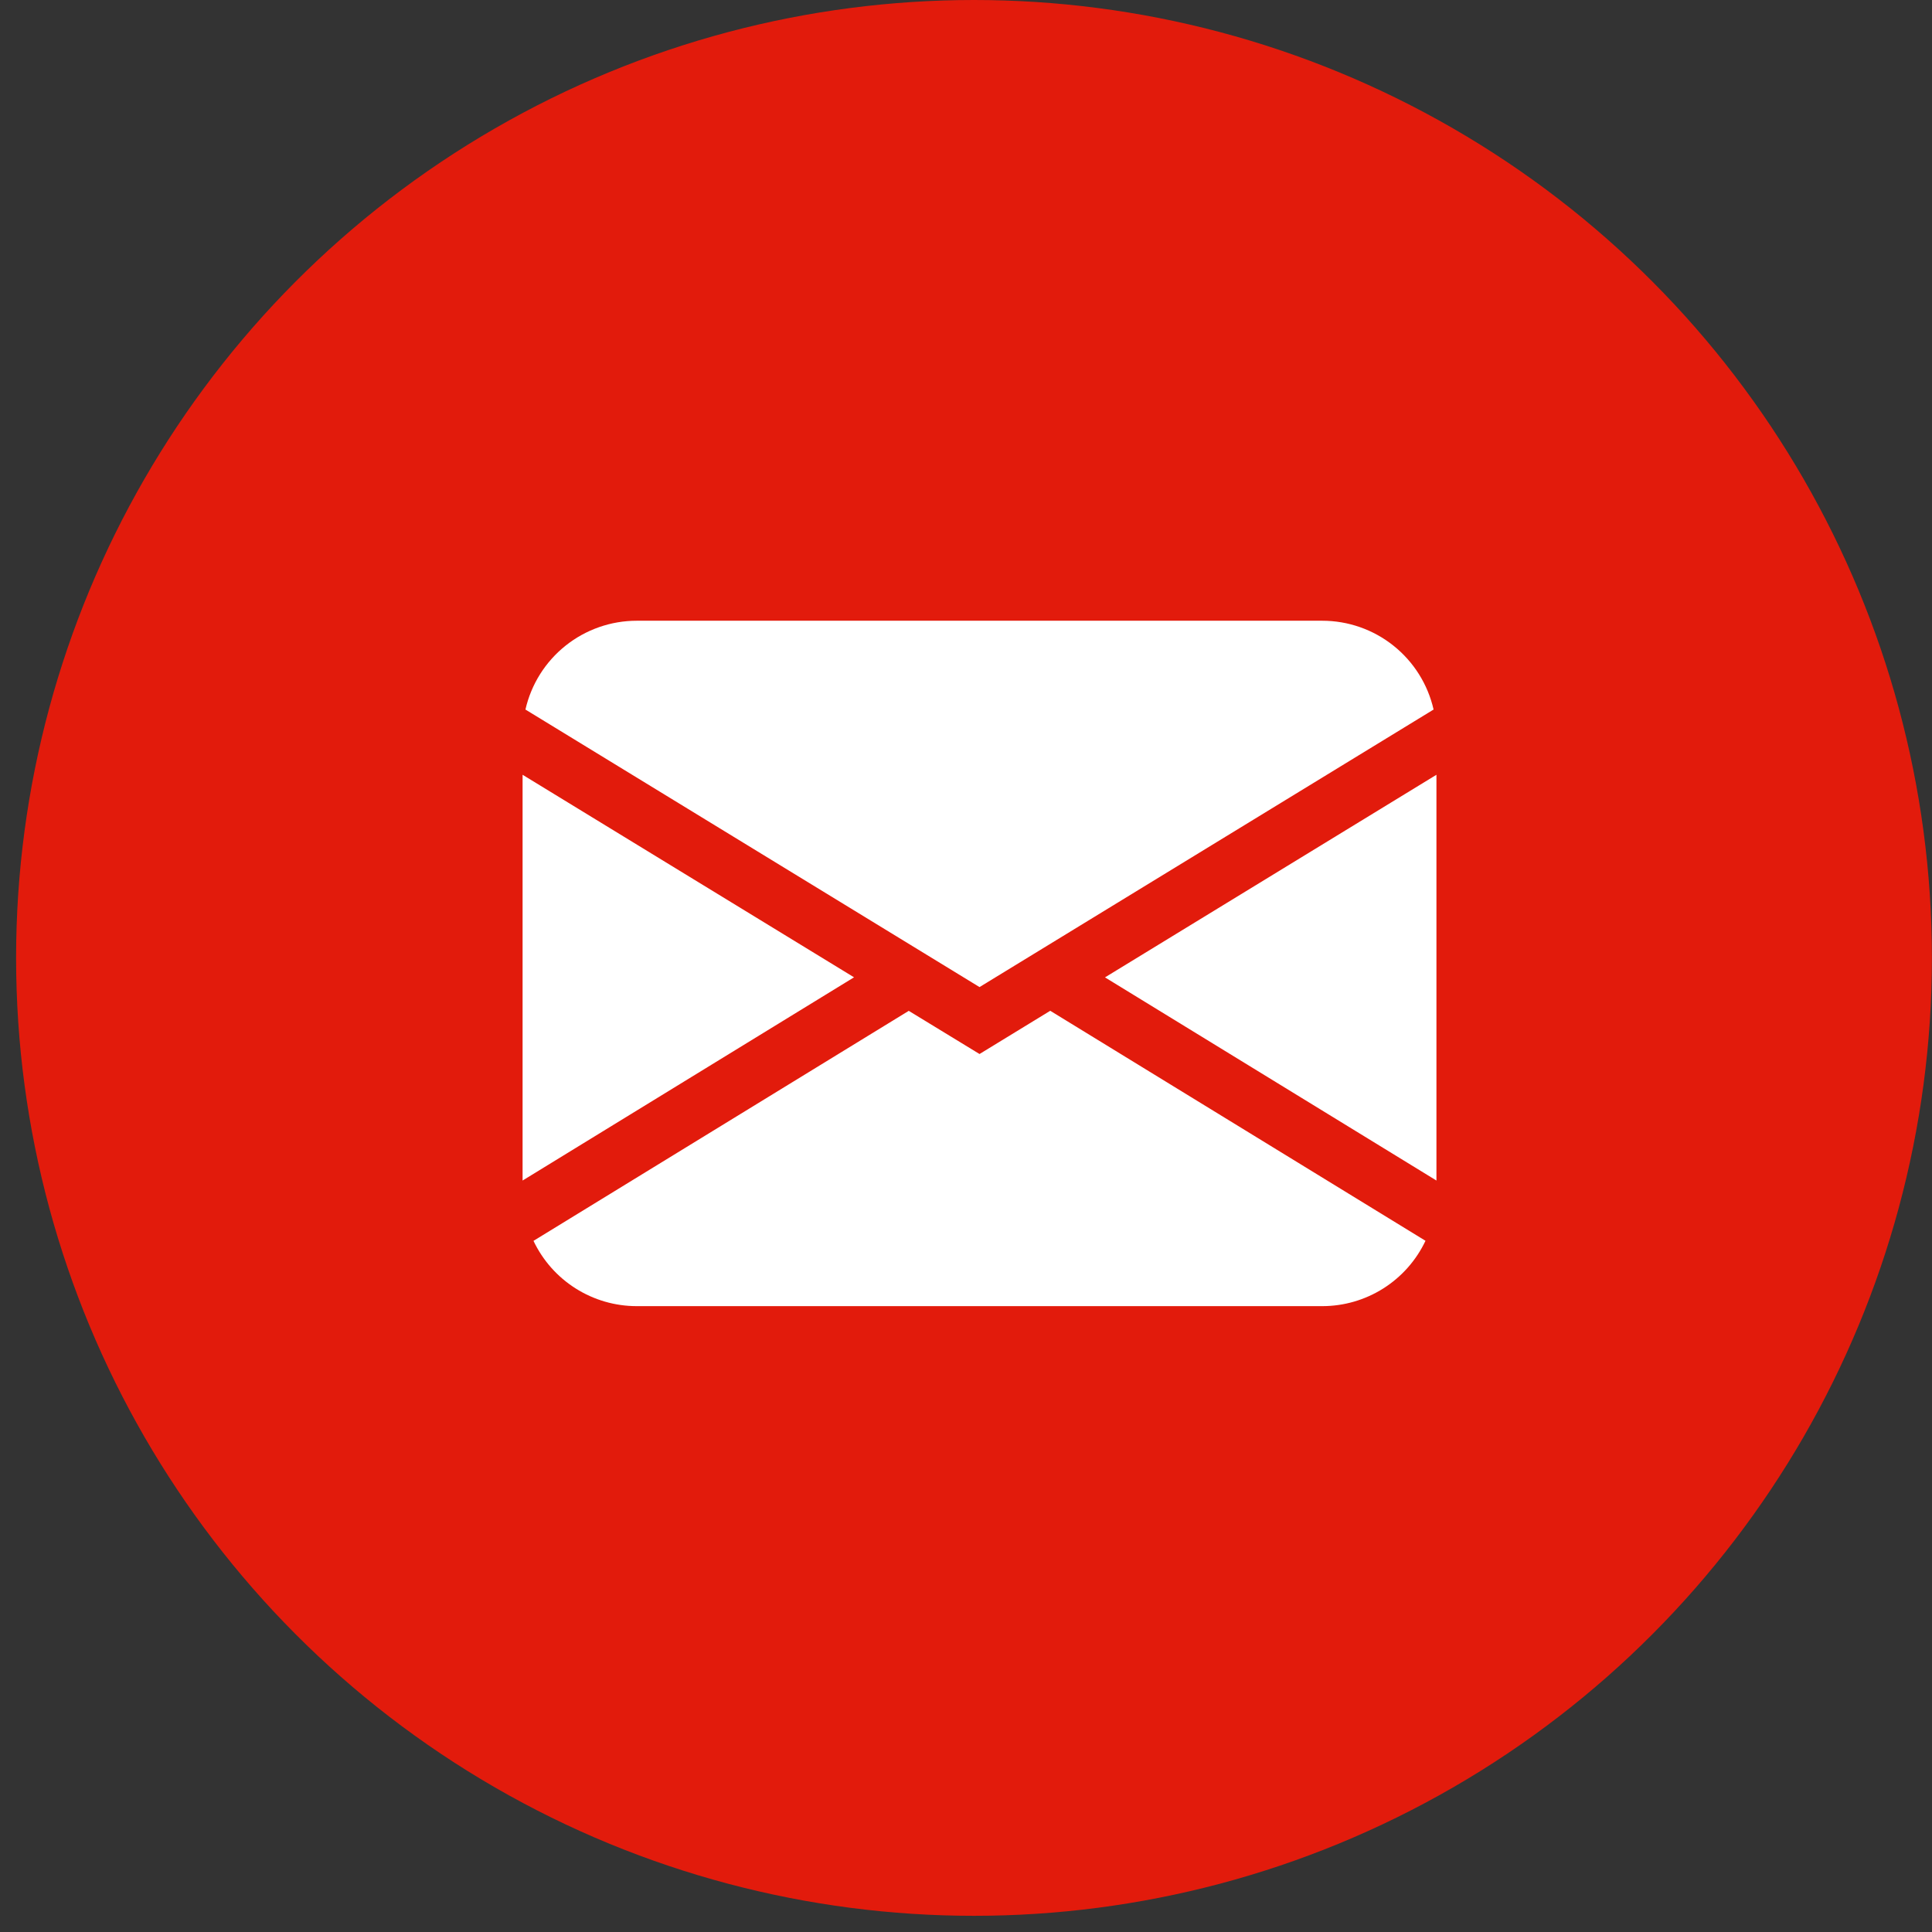
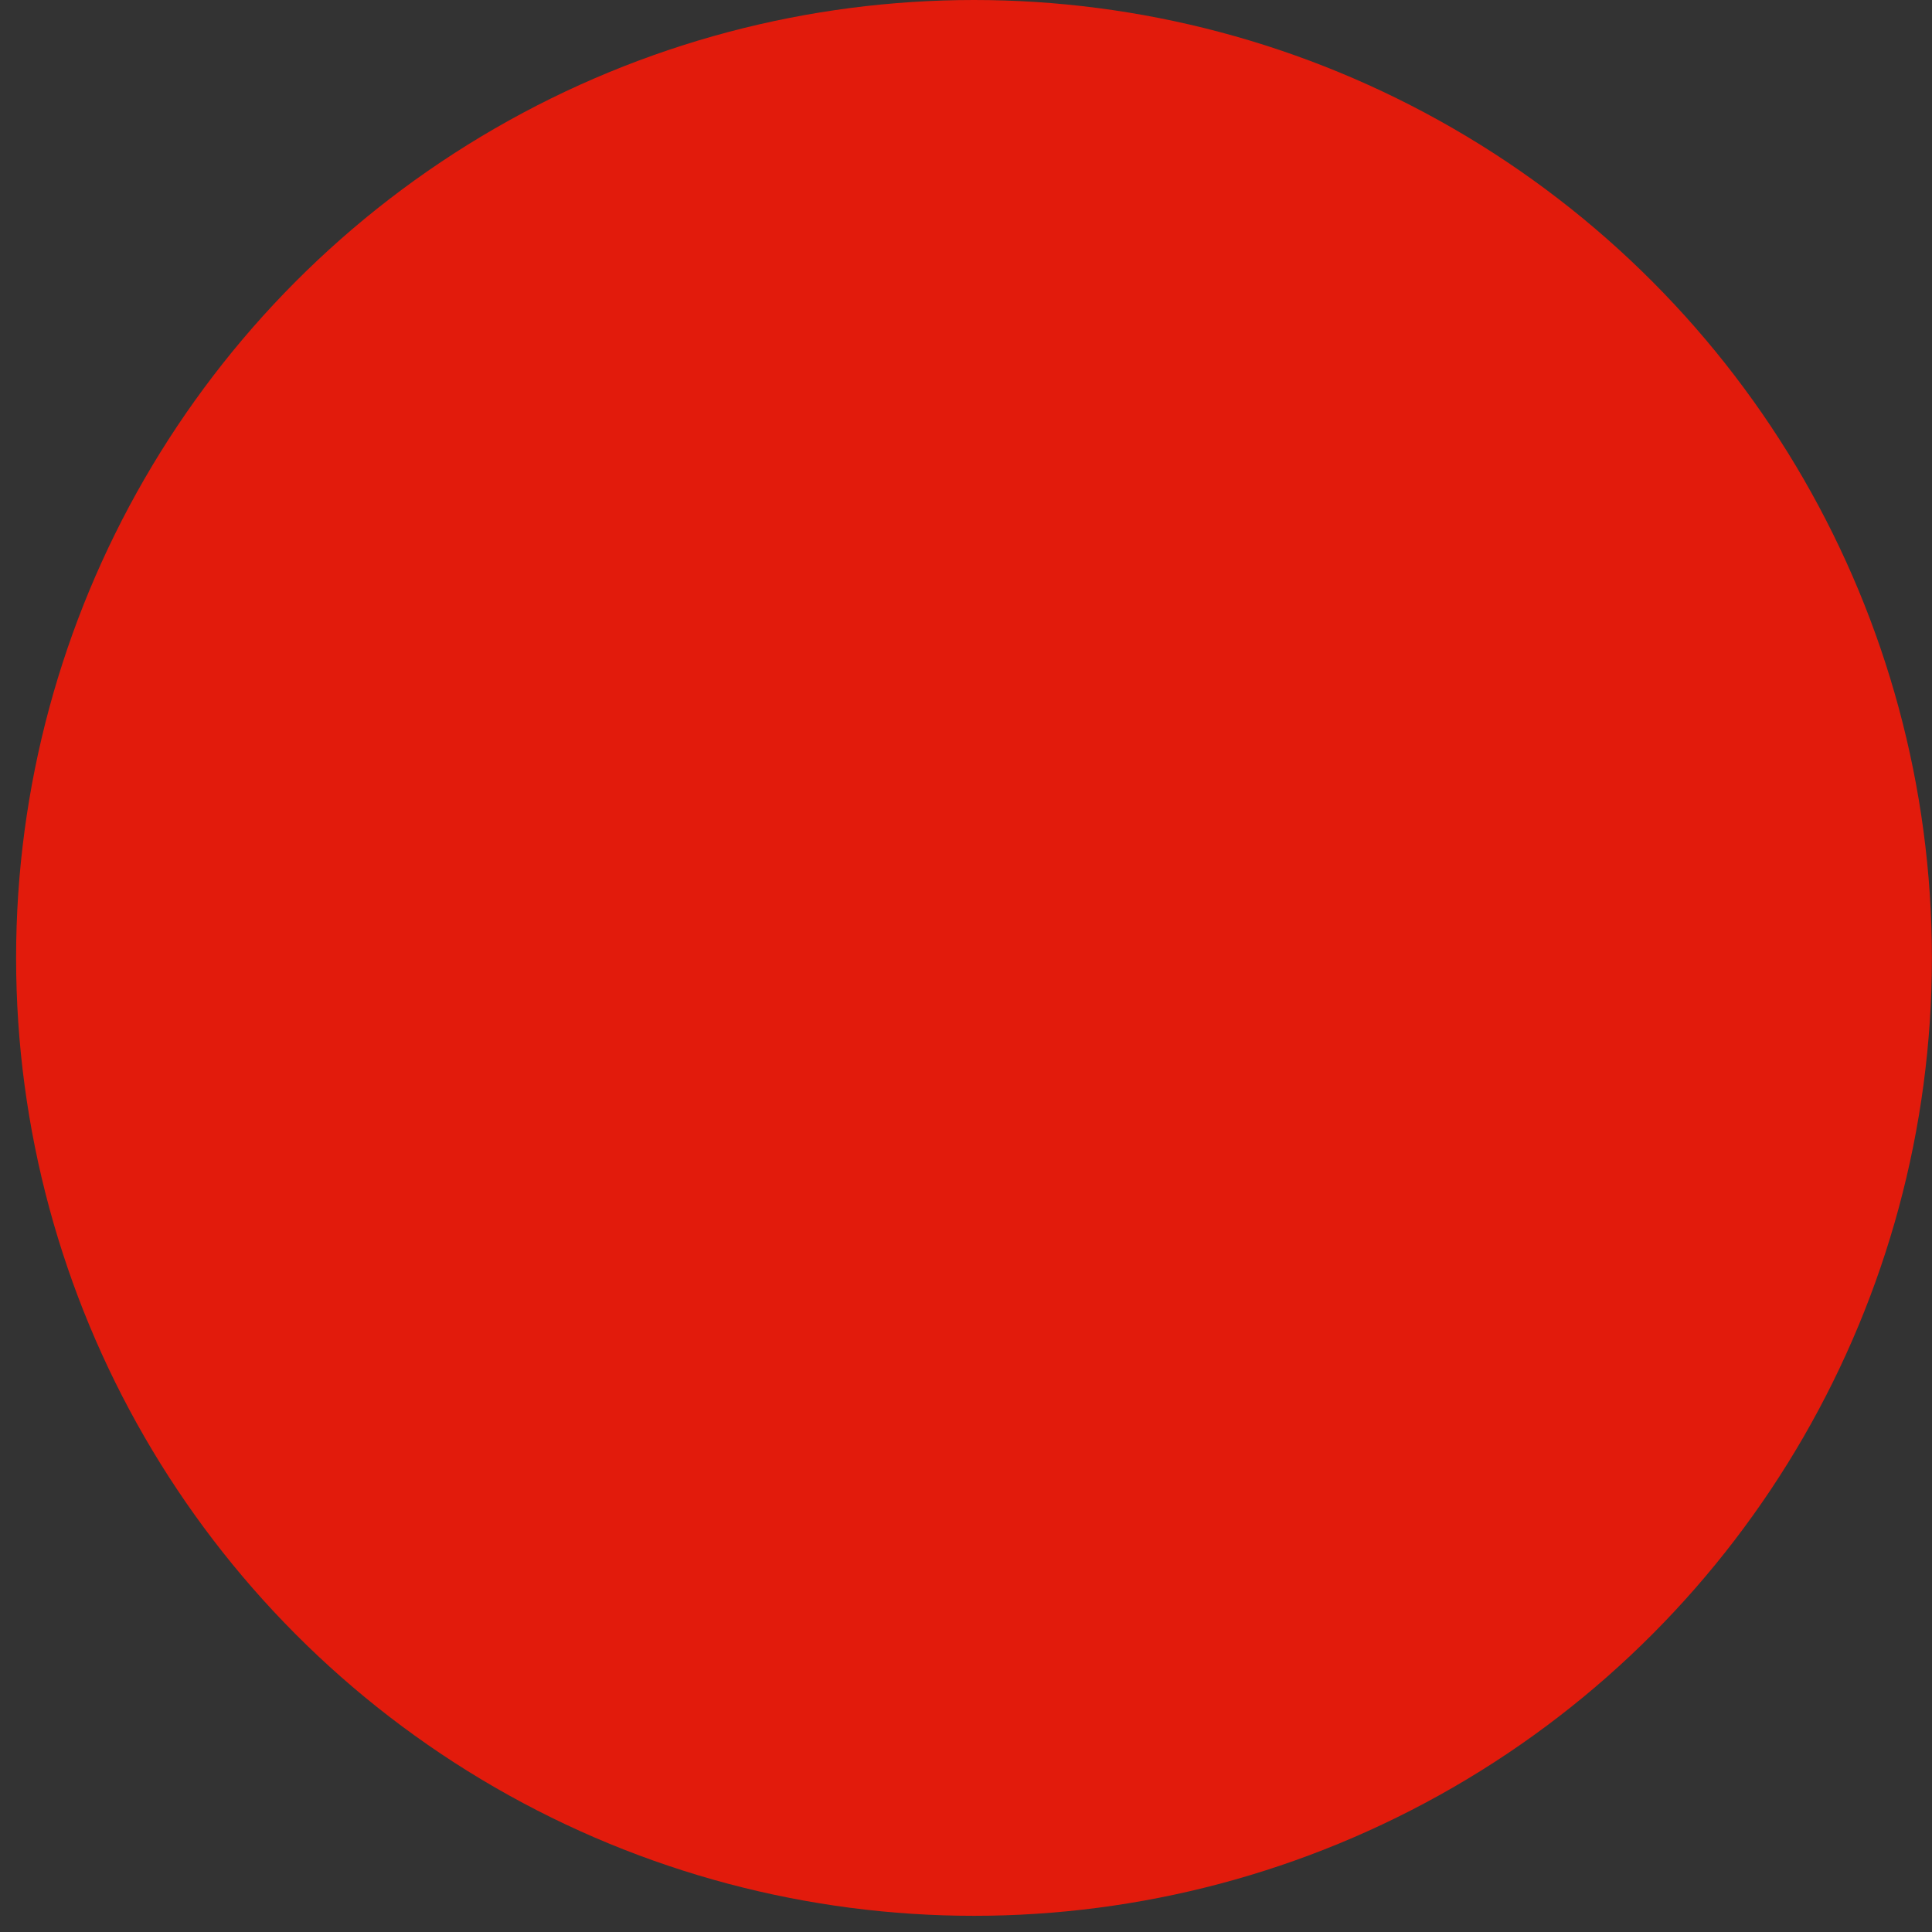
<svg xmlns="http://www.w3.org/2000/svg" width="90" height="90" viewBox="0 0 90 90" fill="none">
  <rect x="0" y="0" width="90" height="90" fill="#333333" stroke="none" />
  <circle cx="45.373" cy="44.623" r="44.623" fill="#E21B0C" />
  <g clip-path="url(#clip0_146_171)">
    <path d="M24.477 33.053C24.745 31.878 25.404 30.829 26.347 30.077C27.29 29.325 28.46 28.916 29.665 28.916H61.594C62.8 28.916 63.97 29.325 64.912 30.077C65.855 30.829 66.514 31.878 66.782 33.053L45.63 45.982L24.477 33.053ZM24.344 36.092V54.994L39.784 45.527L24.344 36.092ZM42.333 47.089L24.852 57.804C25.284 58.714 25.965 59.484 26.818 60.022C27.67 60.56 28.657 60.846 29.665 60.845H61.594C62.602 60.845 63.589 60.559 64.441 60.02C65.292 59.481 65.973 58.712 66.405 57.801L48.924 47.086L45.63 49.1L42.333 47.089ZM51.475 45.53L66.915 54.994V36.092L51.475 45.53Z" fill="white" />
  </g>
  <defs>
    <clipPath id="clip0_146_171">
-       <rect width="42.572" height="42.572" fill="white" transform="translate(24.344 23.594)" />
-     </clipPath>
+       </clipPath>
  </defs>
</svg>